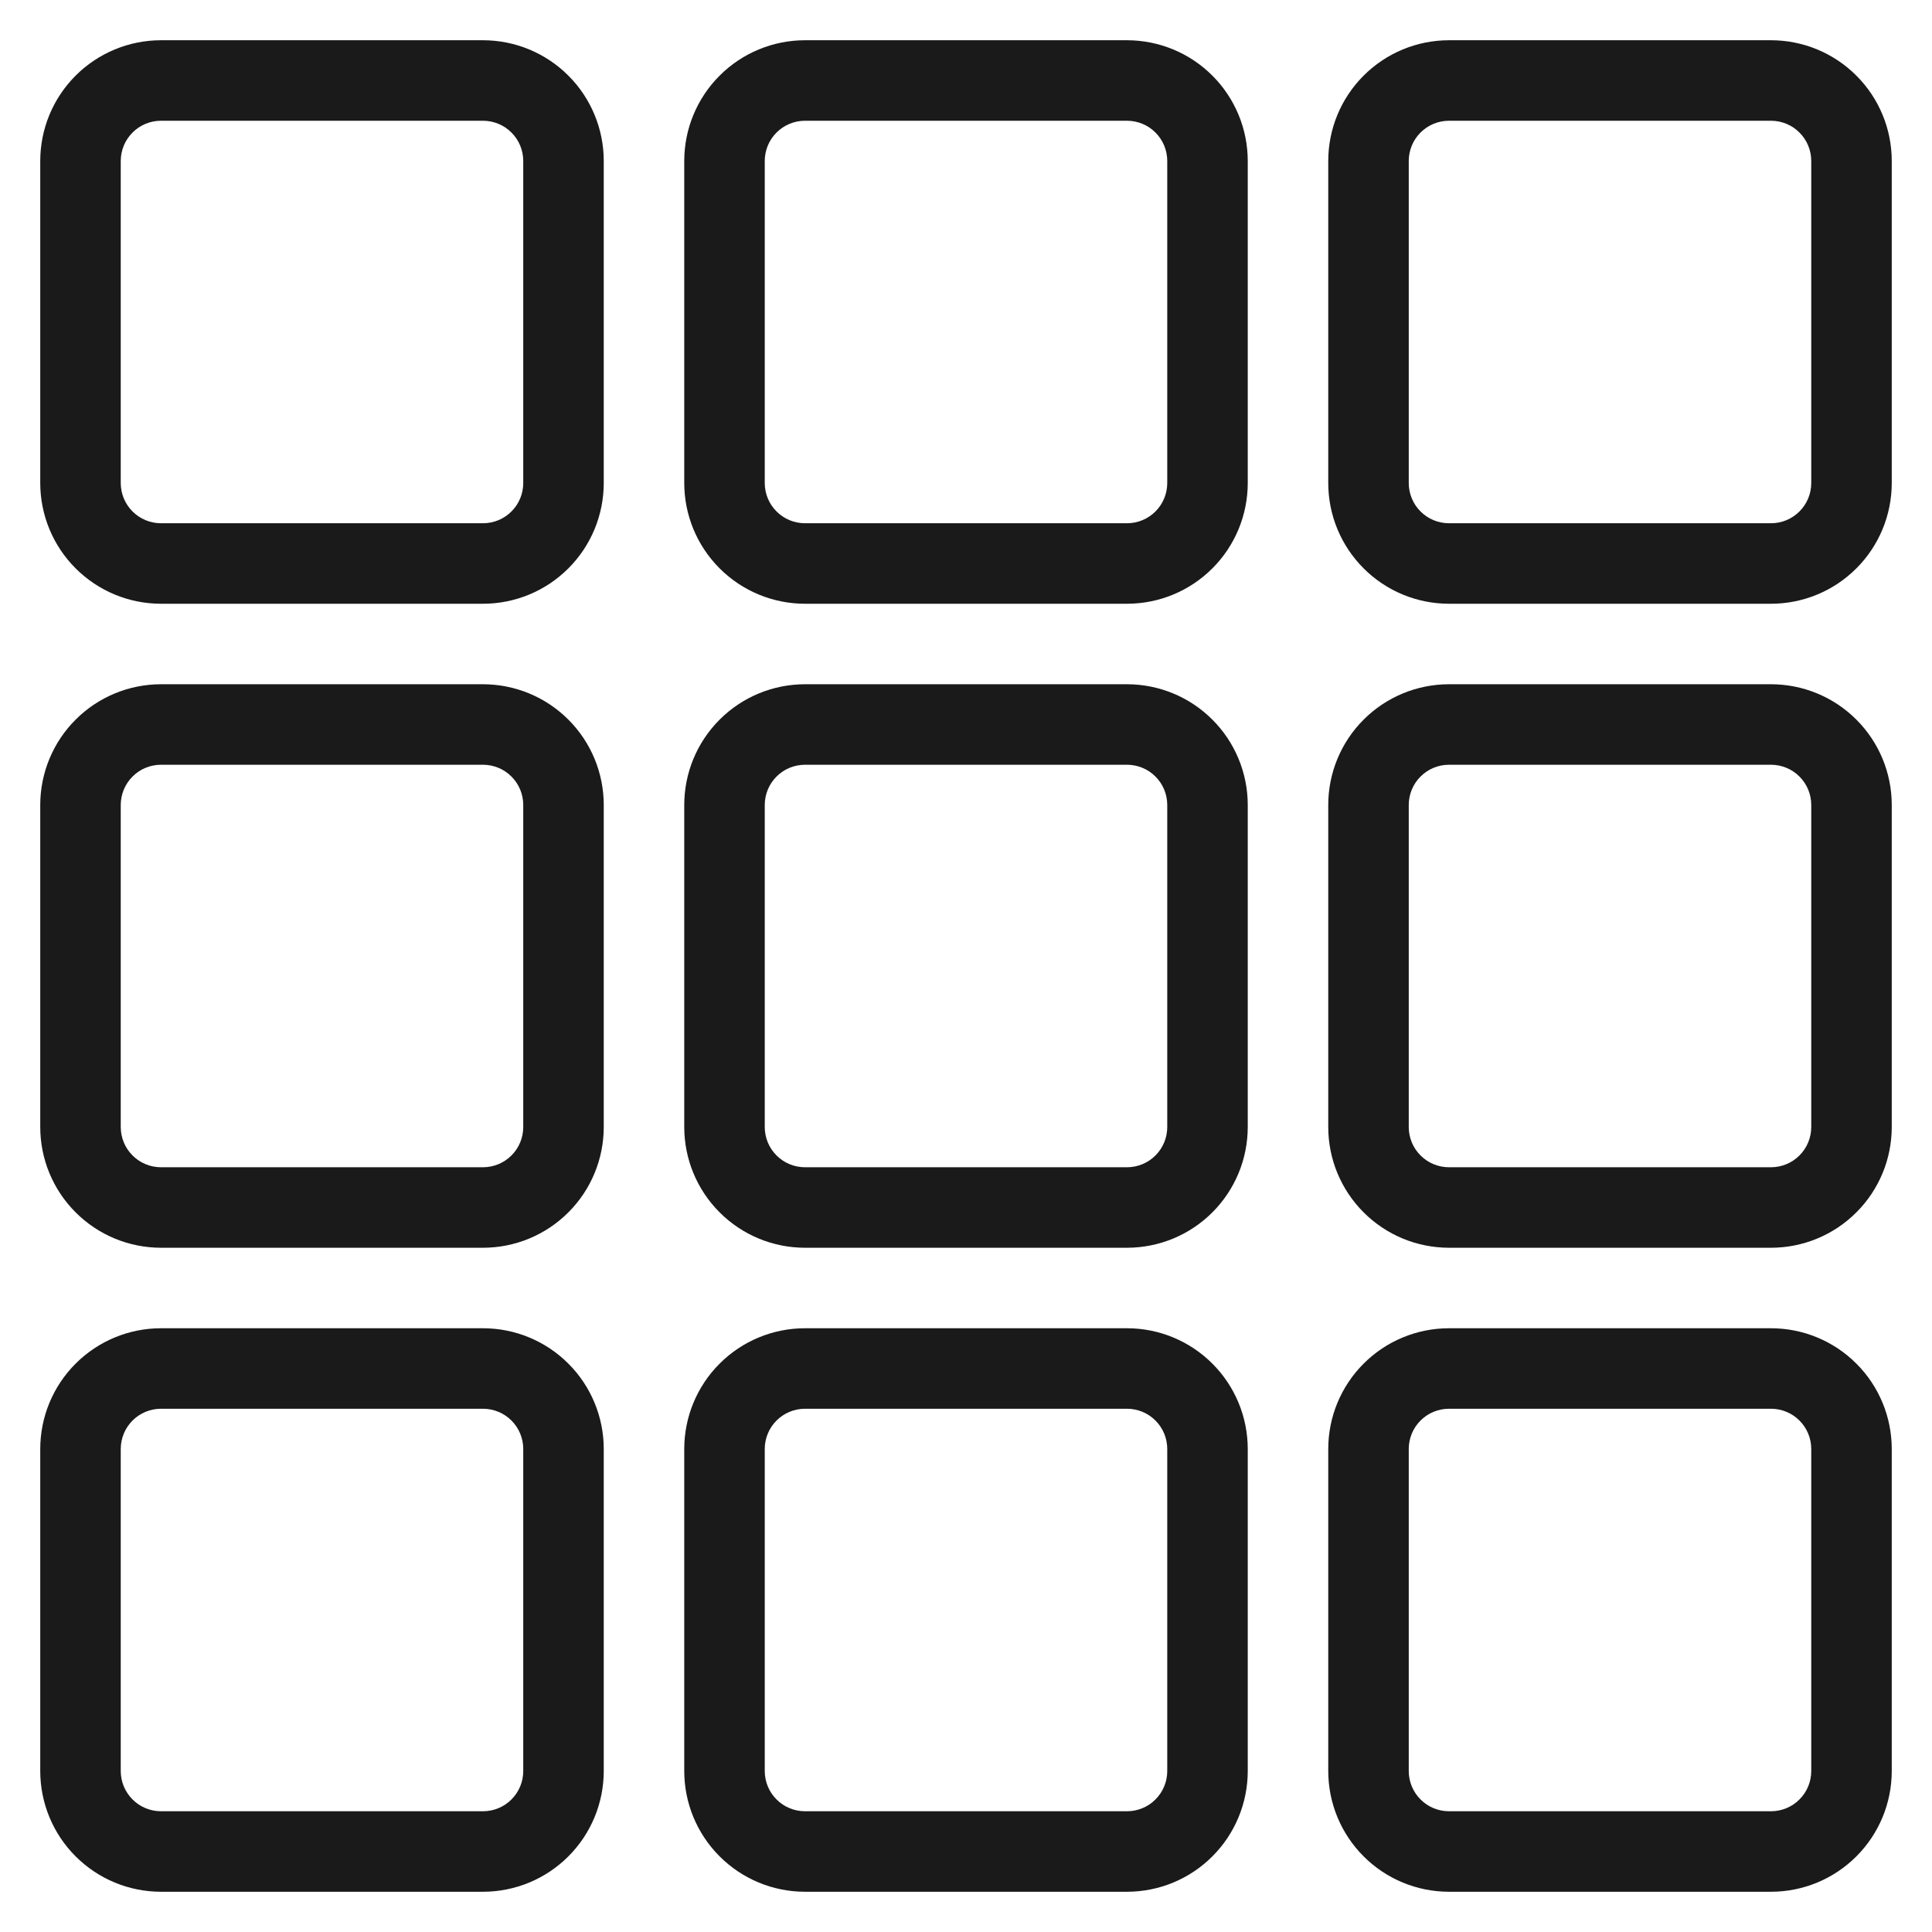
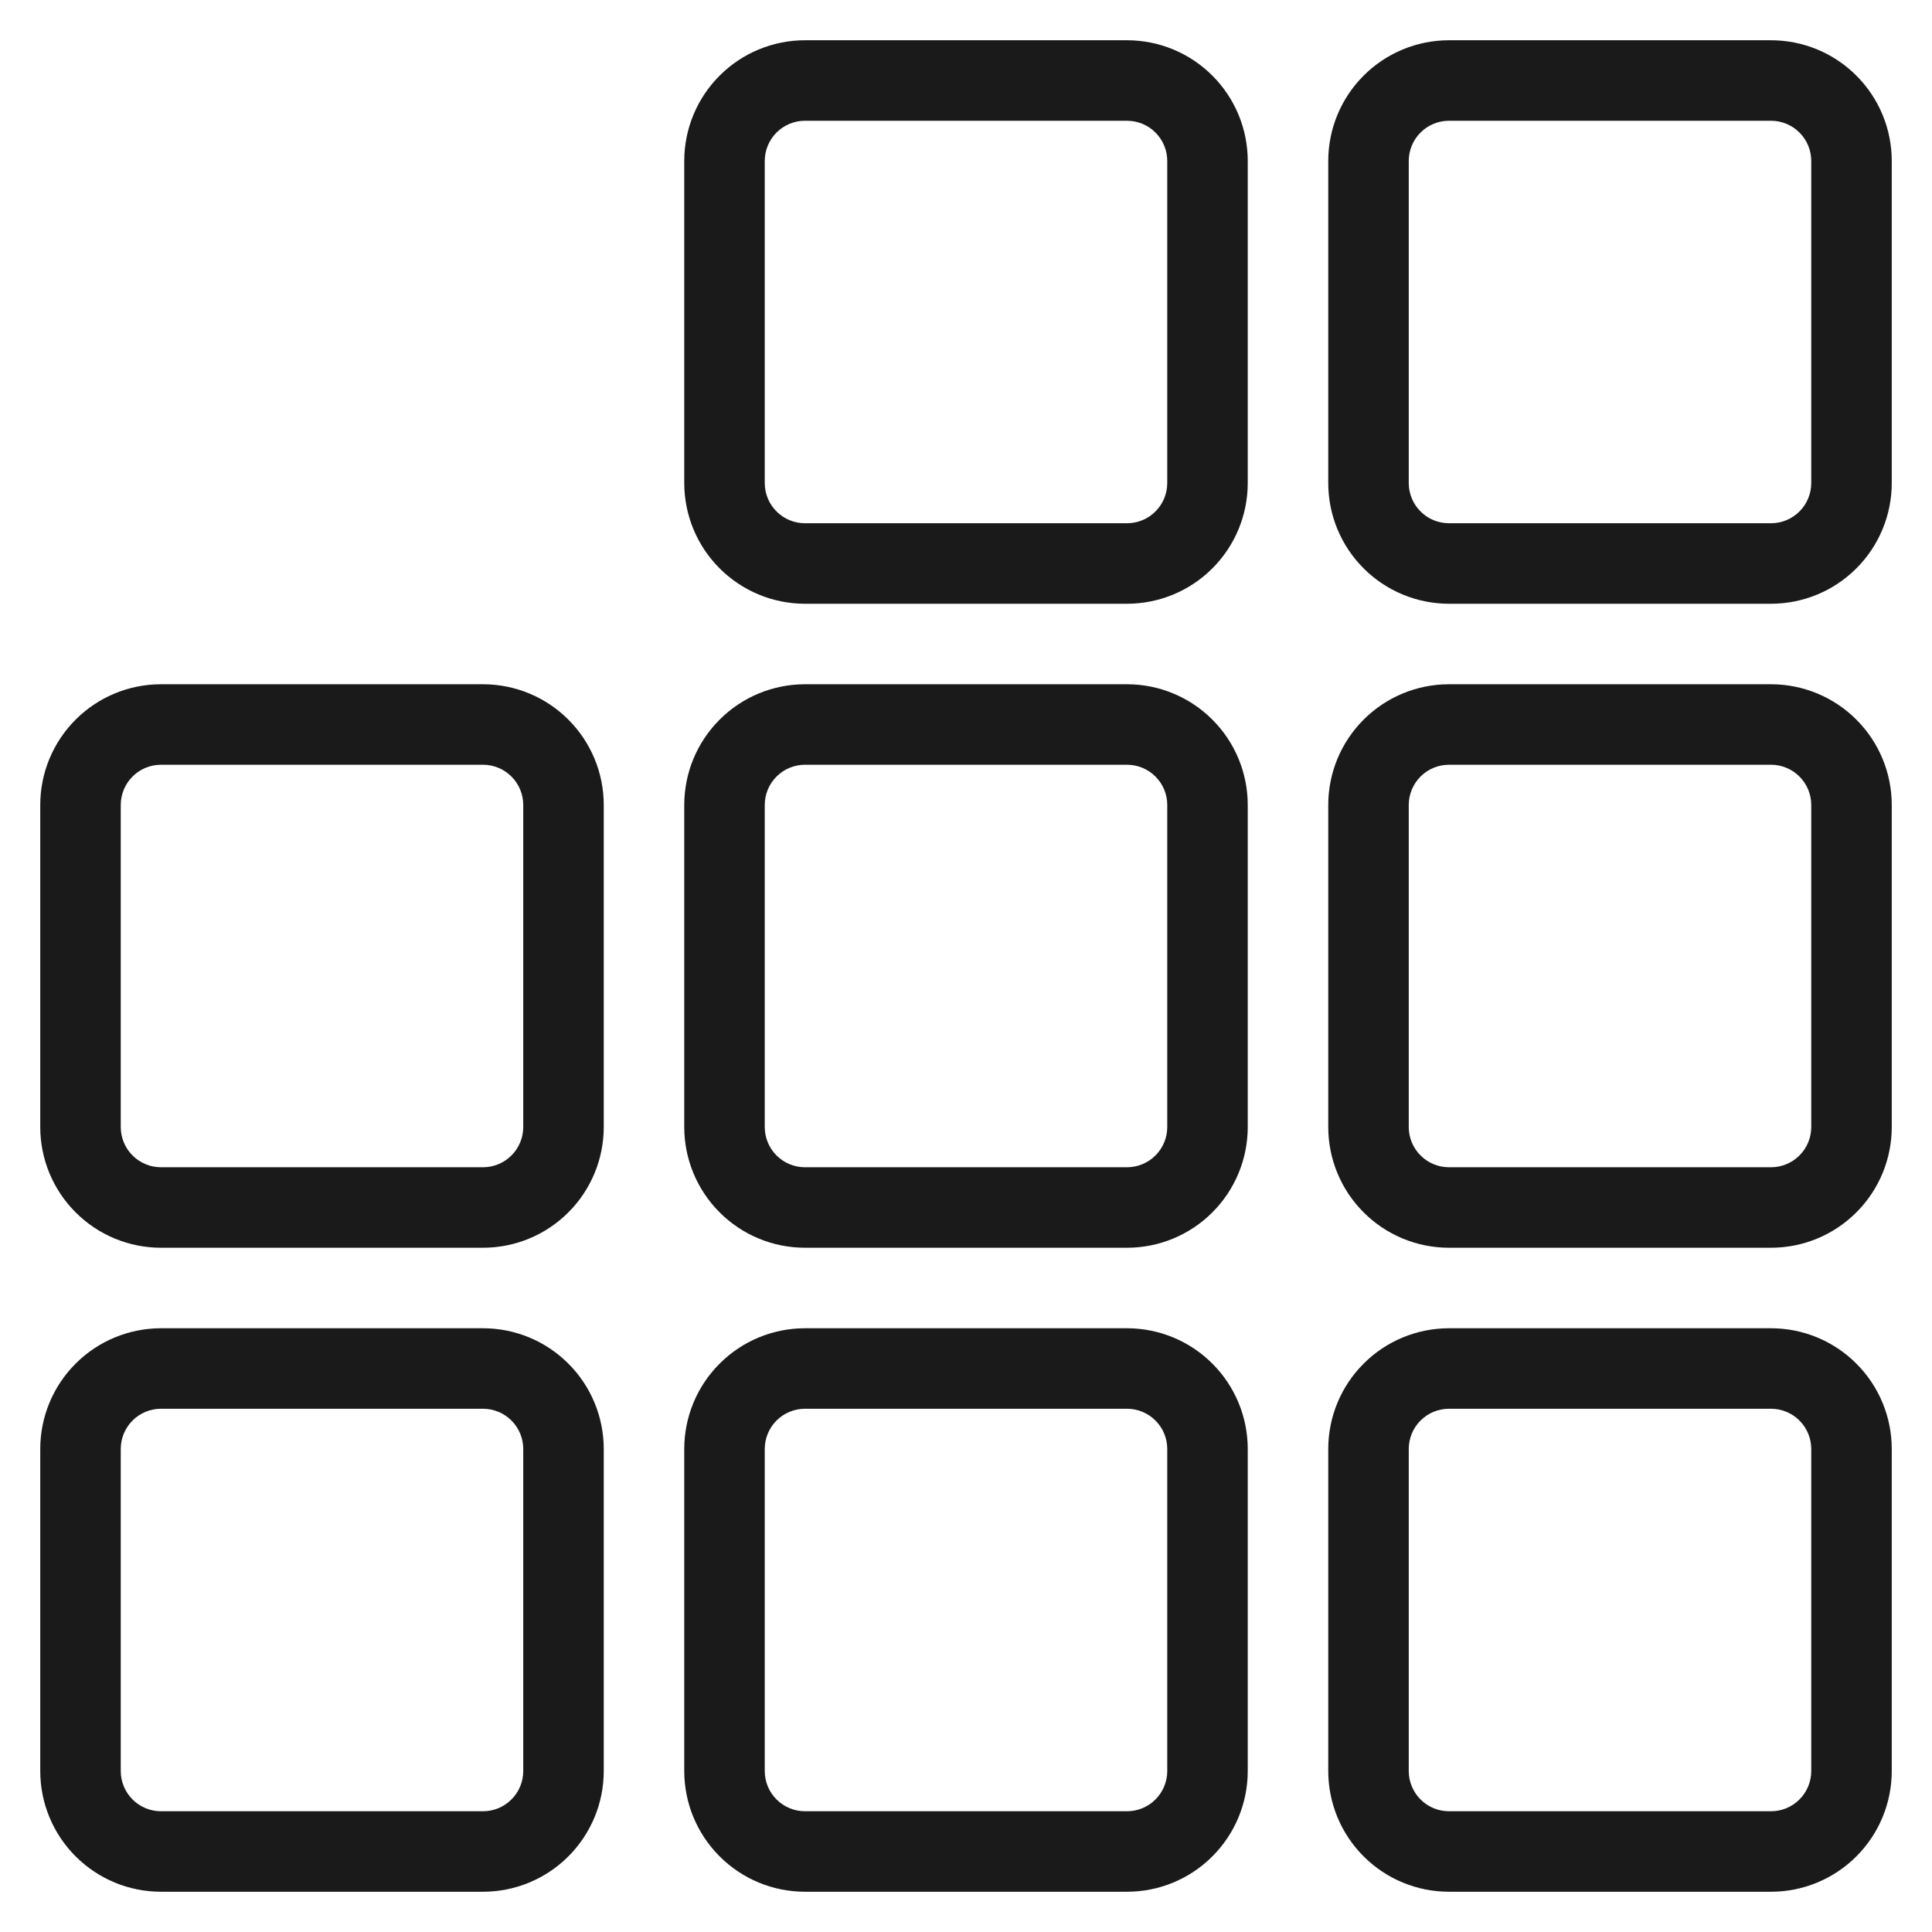
<svg xmlns="http://www.w3.org/2000/svg" width="48" height="48" viewBox="0 0 48 48" fill="none">
-   <path fill-rule="evenodd" clip-rule="evenodd" d="M1.879 1.879C2.441 1.316 3.204 1 4 1H12C12.796 1 13.559 1.316 14.121 1.879C14.684 2.441 15 3.204 15 4V12C15 12.796 14.684 13.559 14.121 14.121C13.559 14.684 12.796 15 12 15H4C3.204 15 2.441 14.684 1.879 14.121C1.316 13.559 1 12.796 1 12V4C1 3.204 1.316 2.441 1.879 1.879ZM4 3C3.735 3 3.48 3.105 3.293 3.293C3.105 3.48 3 3.735 3 4V12C3 12.265 3.105 12.52 3.293 12.707C3.48 12.895 3.735 13 4 13H12C12.265 13 12.52 12.895 12.707 12.707C12.895 12.52 13 12.265 13 12V4C13 3.735 12.895 3.48 12.707 3.293C12.52 3.105 12.265 3 12 3H4Z" fill="#1A1A1A" />
  <path fill-rule="evenodd" clip-rule="evenodd" d="M17.879 1.879C18.441 1.316 19.204 1 20 1H28C28.796 1 29.559 1.316 30.121 1.879C30.684 2.441 31 3.204 31 4V12C31 12.796 30.684 13.559 30.121 14.121C29.559 14.684 28.796 15 28 15H20C19.204 15 18.441 14.684 17.879 14.121C17.316 13.559 17 12.796 17 12V4C17 3.204 17.316 2.441 17.879 1.879ZM20 3C19.735 3 19.48 3.105 19.293 3.293C19.105 3.48 19 3.735 19 4V12C19 12.265 19.105 12.52 19.293 12.707C19.48 12.895 19.735 13 20 13H28C28.265 13 28.52 12.895 28.707 12.707C28.895 12.52 29 12.265 29 12V4C29 3.735 28.895 3.48 28.707 3.293C28.52 3.105 28.265 3 28 3H20Z" fill="#1A1A1A" />
  <path fill-rule="evenodd" clip-rule="evenodd" d="M36 1C35.204 1 34.441 1.316 33.879 1.879C33.316 2.441 33 3.204 33 4V12C33 12.796 33.316 13.559 33.879 14.121C34.441 14.684 35.204 15 36 15H44C44.796 15 45.559 14.684 46.121 14.121C46.684 13.559 47 12.796 47 12V4C47 3.204 46.684 2.441 46.121 1.879C45.559 1.316 44.796 1 44 1H36ZM35.293 3.293C35.48 3.105 35.735 3 36 3H44C44.265 3 44.52 3.105 44.707 3.293C44.895 3.48 45 3.735 45 4V12C45 12.265 44.895 12.52 44.707 12.707C44.52 12.895 44.265 13 44 13H36C35.735 13 35.48 12.895 35.293 12.707C35.105 12.52 35 12.265 35 12V4C35 3.735 35.105 3.48 35.293 3.293Z" fill="#1A1A1A" />
  <path fill-rule="evenodd" clip-rule="evenodd" d="M17.879 17.879C18.441 17.316 19.204 17 20 17H28C28.796 17 29.559 17.316 30.121 17.879C30.684 18.441 31 19.204 31 20V28C31 28.796 30.684 29.559 30.121 30.121C29.559 30.684 28.796 31 28 31H20C19.204 31 18.441 30.684 17.879 30.121C17.316 29.559 17 28.796 17 28V20C17 19.204 17.316 18.441 17.879 17.879ZM20 19C19.735 19 19.48 19.105 19.293 19.293C19.105 19.48 19 19.735 19 20V28C19 28.265 19.105 28.52 19.293 28.707C19.48 28.895 19.735 29 20 29H28C28.265 29 28.52 28.895 28.707 28.707C28.895 28.52 29 28.265 29 28V20C29 19.735 28.895 19.48 28.707 19.293C28.52 19.105 28.265 19 28 19H20Z" fill="#1A1A1A" />
  <path fill-rule="evenodd" clip-rule="evenodd" d="M4 17C3.204 17 2.441 17.316 1.879 17.879C1.316 18.441 1 19.204 1 20V28C1 28.796 1.316 29.559 1.879 30.121C2.441 30.684 3.204 31 4 31H12C12.796 31 13.559 30.684 14.121 30.121C14.684 29.559 15 28.796 15 28V20C15 19.204 14.684 18.441 14.121 17.879C13.559 17.316 12.796 17 12 17H4ZM3.293 19.293C3.48 19.105 3.735 19 4 19H12C12.265 19 12.52 19.105 12.707 19.293C12.895 19.48 13 19.735 13 20V28C13 28.265 12.895 28.52 12.707 28.707C12.52 28.895 12.265 29 12 29H4C3.735 29 3.48 28.895 3.293 28.707C3.105 28.52 3 28.265 3 28V20C3 19.735 3.105 19.48 3.293 19.293Z" fill="#1A1A1A" />
  <path fill-rule="evenodd" clip-rule="evenodd" d="M33.879 17.879C34.441 17.316 35.204 17 36 17H44C44.796 17 45.559 17.316 46.121 17.879C46.684 18.441 47 19.204 47 20V28C47 28.796 46.684 29.559 46.121 30.121C45.559 30.684 44.796 31 44 31H36C35.204 31 34.441 30.684 33.879 30.121C33.316 29.559 33 28.796 33 28V20C33 19.204 33.316 18.441 33.879 17.879ZM36 19C35.735 19 35.48 19.105 35.293 19.293C35.105 19.48 35 19.735 35 20V28C35 28.265 35.105 28.52 35.293 28.707C35.48 28.895 35.735 29 36 29H44C44.265 29 44.52 28.895 44.707 28.707C44.895 28.52 45 28.265 45 28V20C45 19.735 44.895 19.48 44.707 19.293C44.52 19.105 44.265 19 44 19H36Z" fill="#1A1A1A" />
  <path fill-rule="evenodd" clip-rule="evenodd" d="M20 33C19.204 33 18.441 33.316 17.879 33.879C17.316 34.441 17 35.204 17 36V44C17 44.796 17.316 45.559 17.879 46.121C18.441 46.684 19.204 47 20 47H28C28.796 47 29.559 46.684 30.121 46.121C30.684 45.559 31 44.796 31 44V36C31 35.204 30.684 34.441 30.121 33.879C29.559 33.316 28.796 33 28 33H20ZM19.293 35.293C19.48 35.105 19.735 35 20 35H28C28.265 35 28.52 35.105 28.707 35.293C28.895 35.48 29 35.735 29 36V44C29 44.265 28.895 44.52 28.707 44.707C28.52 44.895 28.265 45 28 45H20C19.735 45 19.48 44.895 19.293 44.707C19.105 44.52 19 44.265 19 44V36C19 35.735 19.105 35.48 19.293 35.293Z" fill="#1A1A1A" />
  <path fill-rule="evenodd" clip-rule="evenodd" d="M1.879 33.879C2.441 33.316 3.204 33 4 33H12C12.796 33 13.559 33.316 14.121 33.879C14.684 34.441 15 35.204 15 36V44C15 44.796 14.684 45.559 14.121 46.121C13.559 46.684 12.796 47 12 47H4C3.204 47 2.441 46.684 1.879 46.121C1.316 45.559 1 44.796 1 44V36C1 35.204 1.316 34.441 1.879 33.879ZM4 35C3.735 35 3.48 35.105 3.293 35.293C3.105 35.48 3 35.735 3 36V44C3 44.265 3.105 44.52 3.293 44.707C3.48 44.895 3.735 45 4 45H12C12.265 45 12.52 44.895 12.707 44.707C12.895 44.52 13 44.265 13 44V36C13 35.735 12.895 35.48 12.707 35.293C12.52 35.105 12.265 35 12 35H4Z" fill="#1A1A1A" />
  <path fill-rule="evenodd" clip-rule="evenodd" d="M36 33C35.204 33 34.441 33.316 33.879 33.879C33.316 34.441 33 35.204 33 36V44C33 44.796 33.316 45.559 33.879 46.121C34.441 46.684 35.204 47 36 47H44C44.796 47 45.559 46.684 46.121 46.121C46.684 45.559 47 44.796 47 44V36C47 35.204 46.684 34.441 46.121 33.879C45.559 33.316 44.796 33 44 33H36ZM35.293 35.293C35.48 35.105 35.735 35 36 35H44C44.265 35 44.52 35.105 44.707 35.293C44.895 35.48 45 35.735 45 36V44C45 44.265 44.895 44.52 44.707 44.707C44.52 44.895 44.265 45 44 45H36C35.735 45 35.48 44.895 35.293 44.707C35.105 44.52 35 44.265 35 44V36C35 35.735 35.105 35.48 35.293 35.293Z" fill="#1A1A1A" />
</svg>